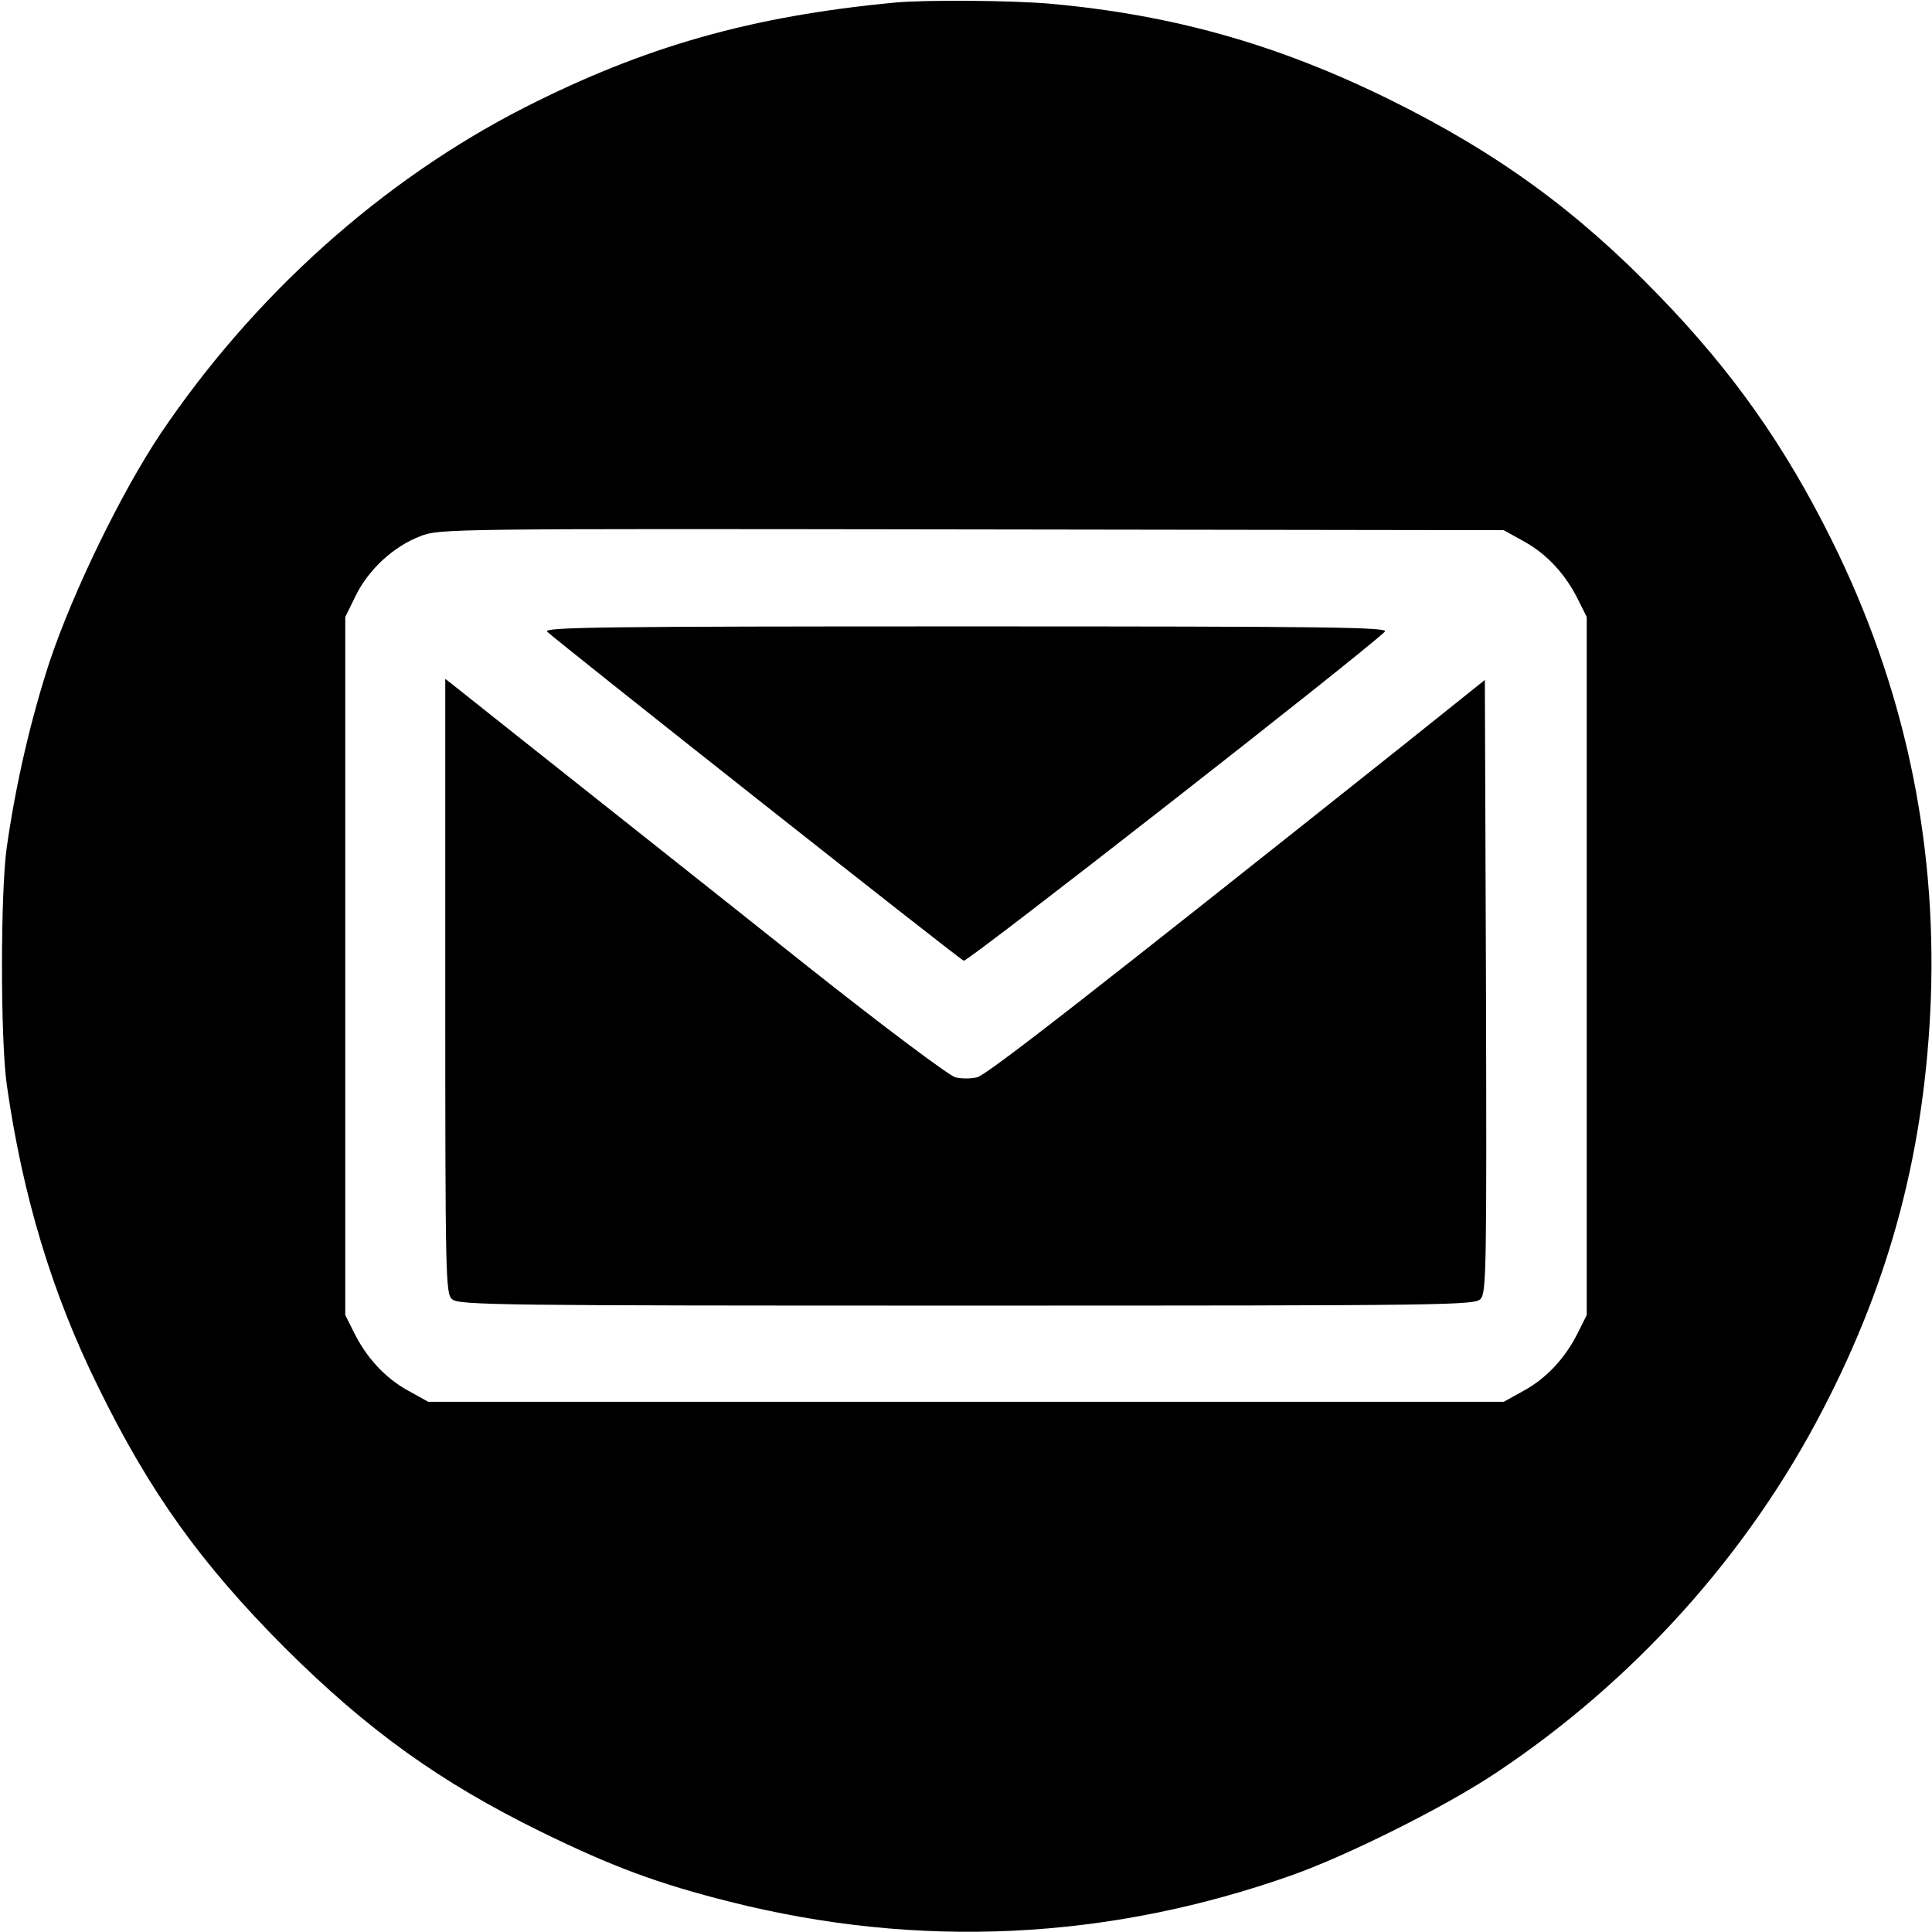
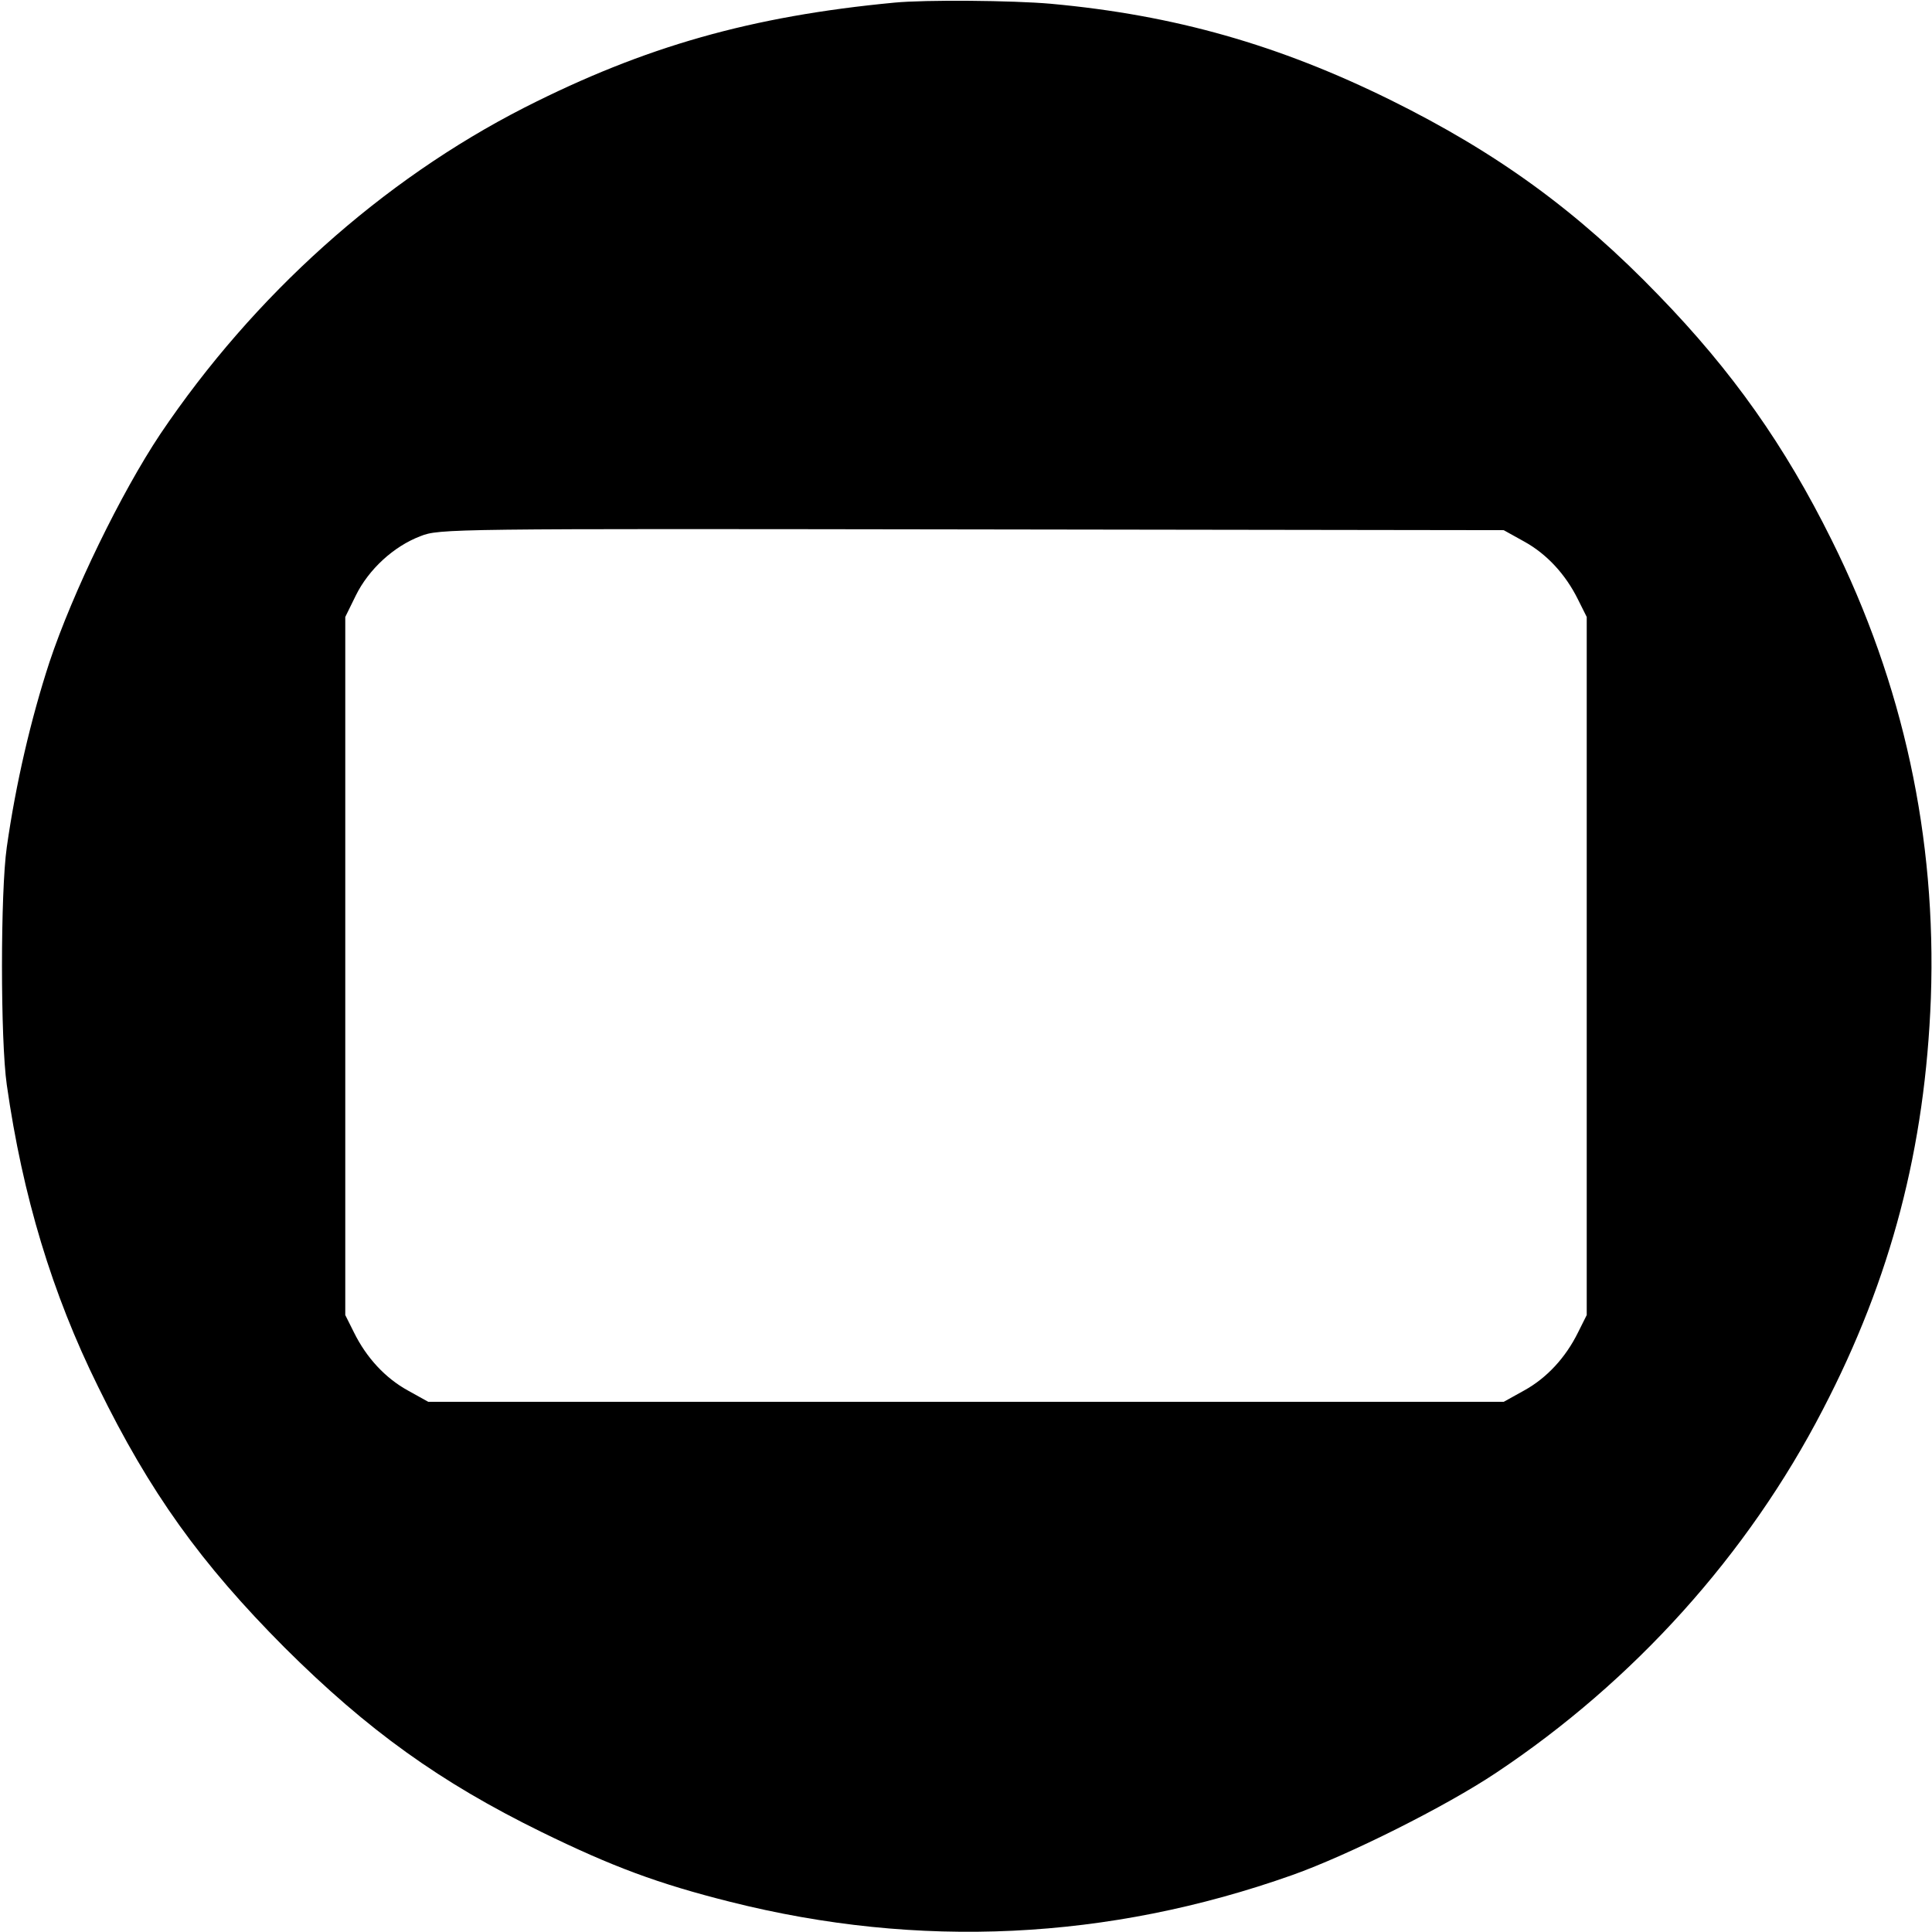
<svg xmlns="http://www.w3.org/2000/svg" version="1.0" width="512pt" height="512pt" viewBox="0 0 512 512" preserveAspectRatio="xMidYMid meet">
  <g transform="translate(0,512) scale(0.1,-0.1)" fill="#000000" stroke="none">
    <path d="M2370 5113 c-379 -36 -661 -116 -980 -278 -378 -193 -717 -497 -965 -865 -104 -156 -232 -419 -294 -605 -49 -150 -89 -321 -113 -490 -17 -118 -17 -512 0 -630 42 -295 120 -553 242 -800 137 -280 272 -468 494 -691 221 -220 412 -357 681 -489 188 -92 309 -137 500 -185 500 -126 1002 -102 1490 71 149 53 407 182 540 271 365 243 667 578 866 963 181 348 271 694 286 1090 15 426 -73 832 -263 1214 -124 250 -263 447 -458 648 -216 224 -428 378 -711 518 -296 146 -572 225 -900 255 -102 9 -333 11 -415 3z m1669 -1428 c60 -33 110 -87 143 -154 l23 -46 0 -925 0 -925 -23 -46 c-33 -67 -83 -121 -143 -154 l-54 -30 -1425 0 -1425 0 -54 30 c-60 33 -110 87 -143 154 l-23 46 0 925 0 925 28 57 c34 69 100 130 171 157 50 20 76 20 1461 18 l1410 -2 54 -30z" />
-     <path d="M1450 3446 c32 -30 1091 -867 1104 -872 10 -4 1048 807 1116 872 12 12 -145 14 -1110 14 -961 0 -1122 -2 -1110 -14z" />
-     <path d="M1180 2507 c0 -776 1 -815 18 -830 17 -16 126 -17 1364 -17 1292 0 1346 1 1362 18 15 17 16 86 14 829 l-3 811 -210 -168 c-837 -666 -1111 -880 -1136 -885 -16 -4 -42 -4 -57 0 -15 3 -190 134 -388 291 -285 227 -807 640 -941 747 l-23 18 0 -814z" />
  </g>
</svg>